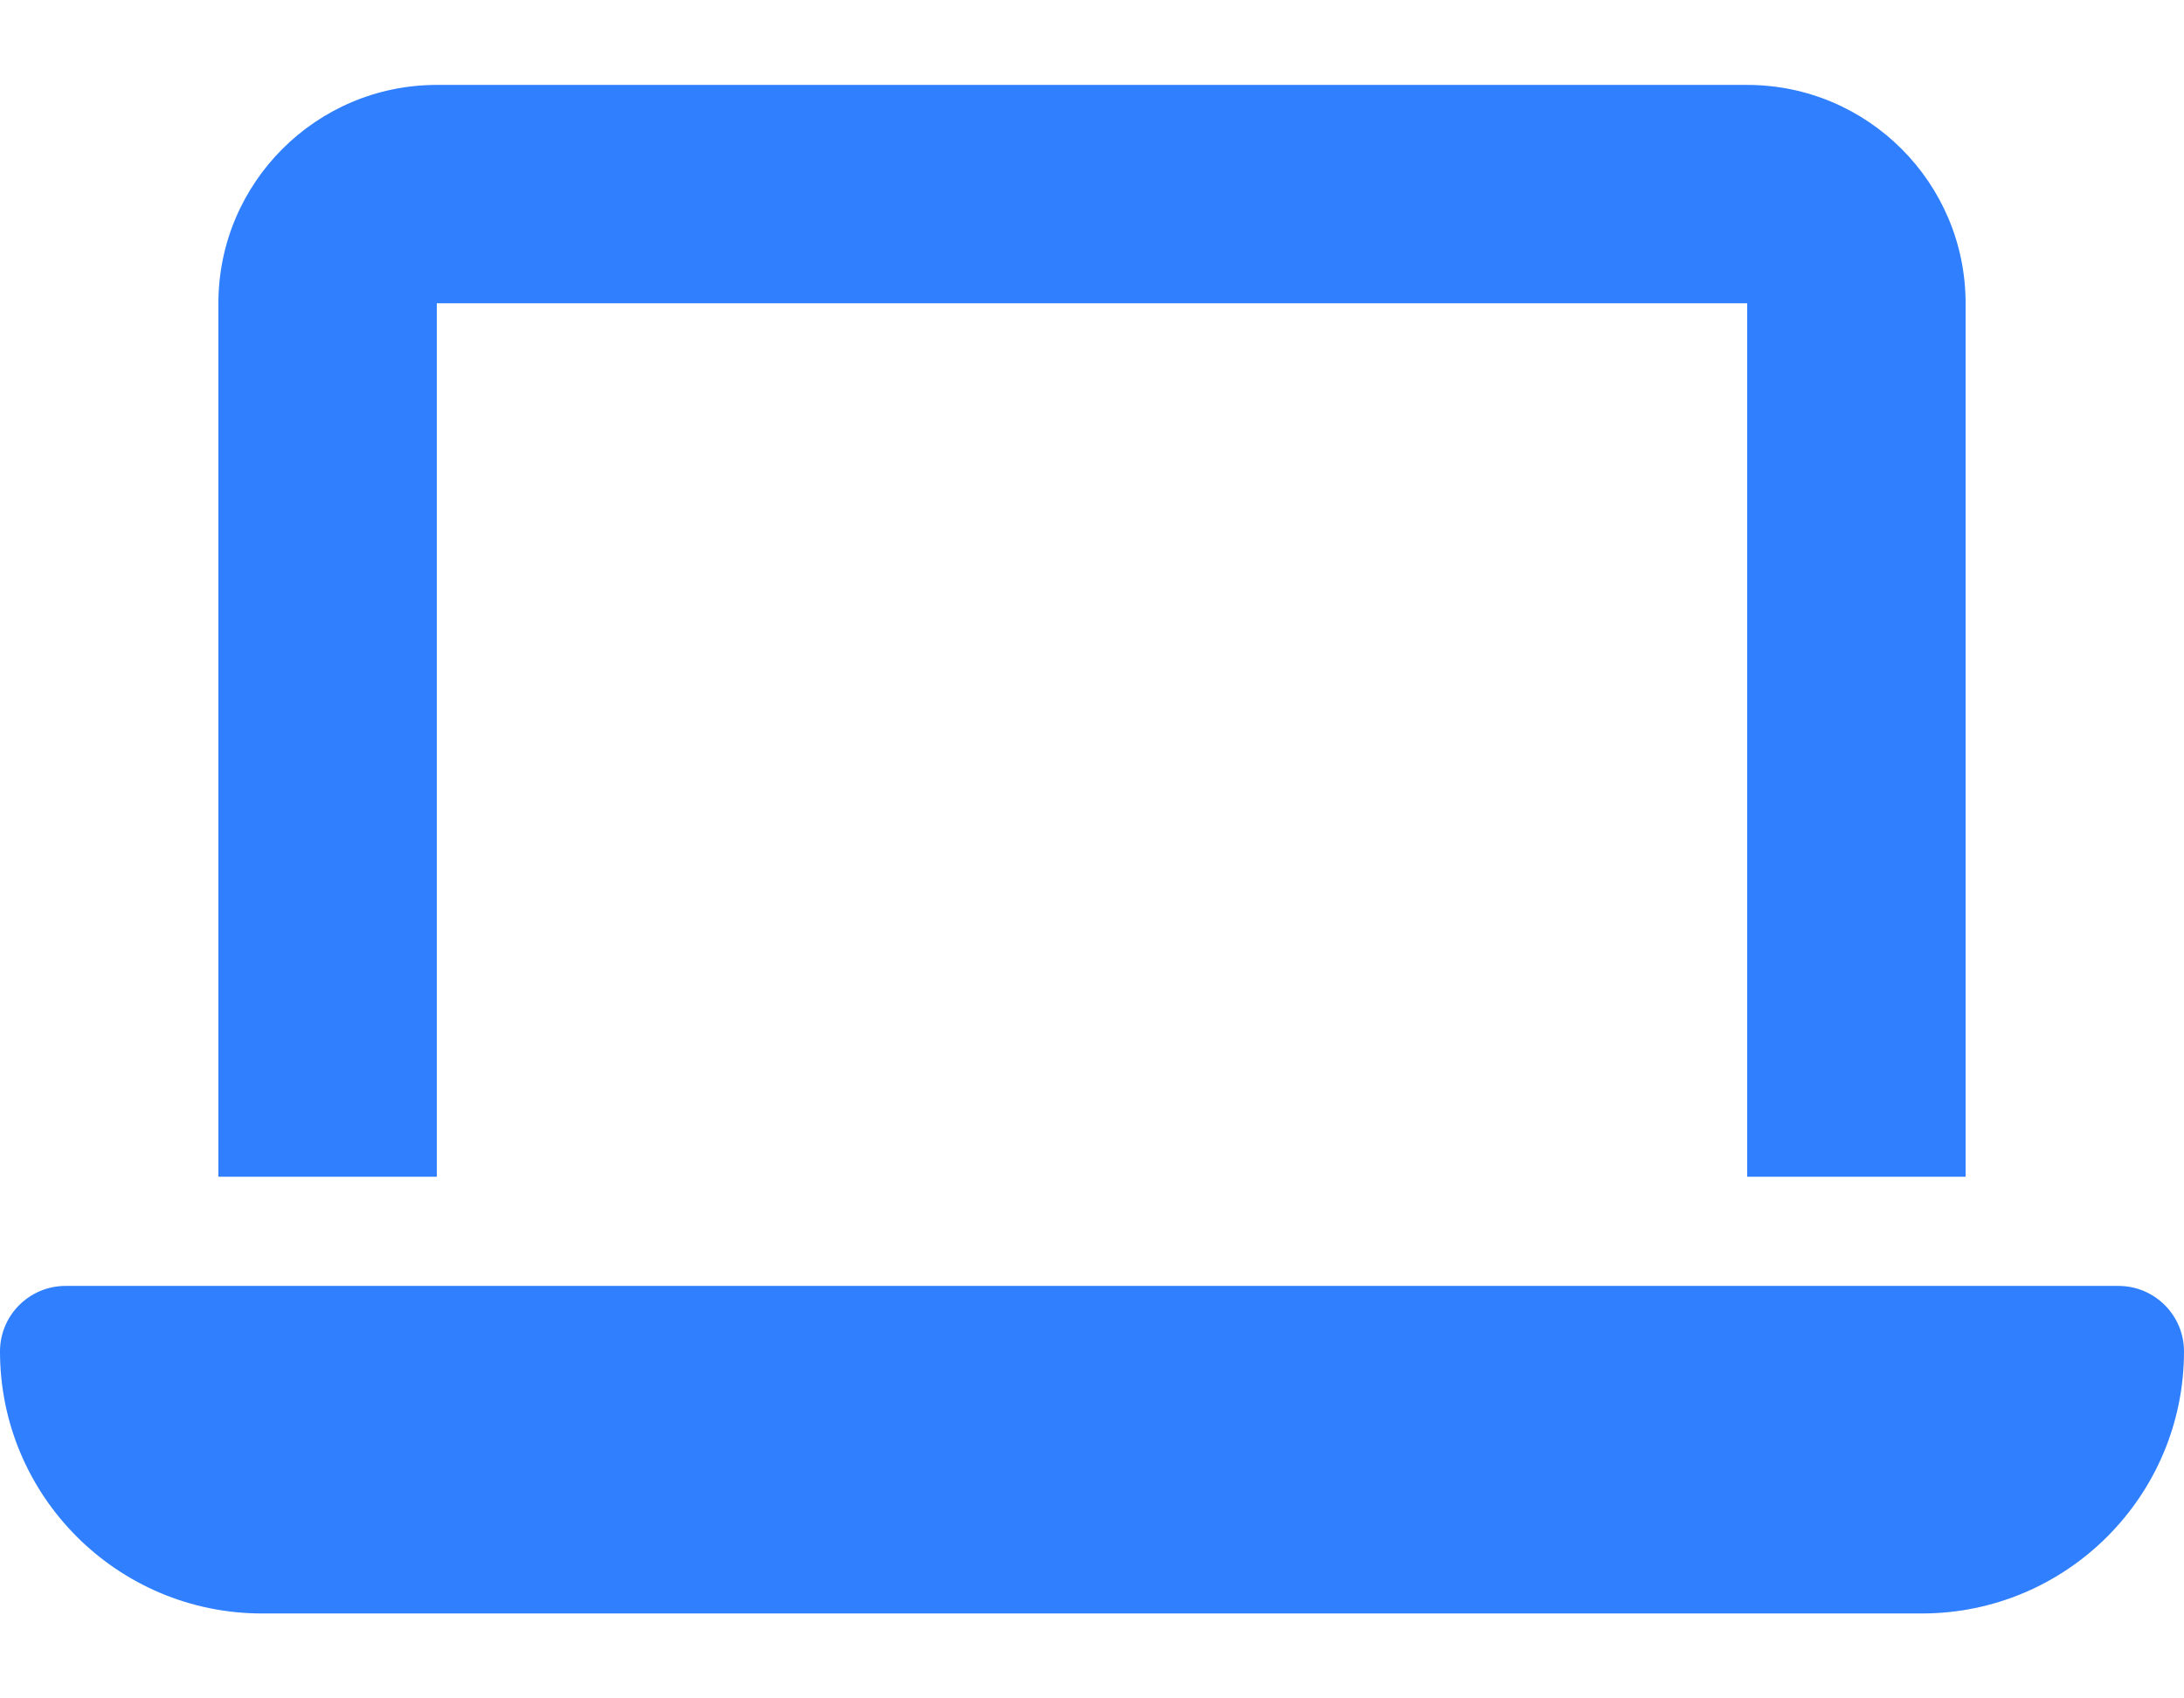
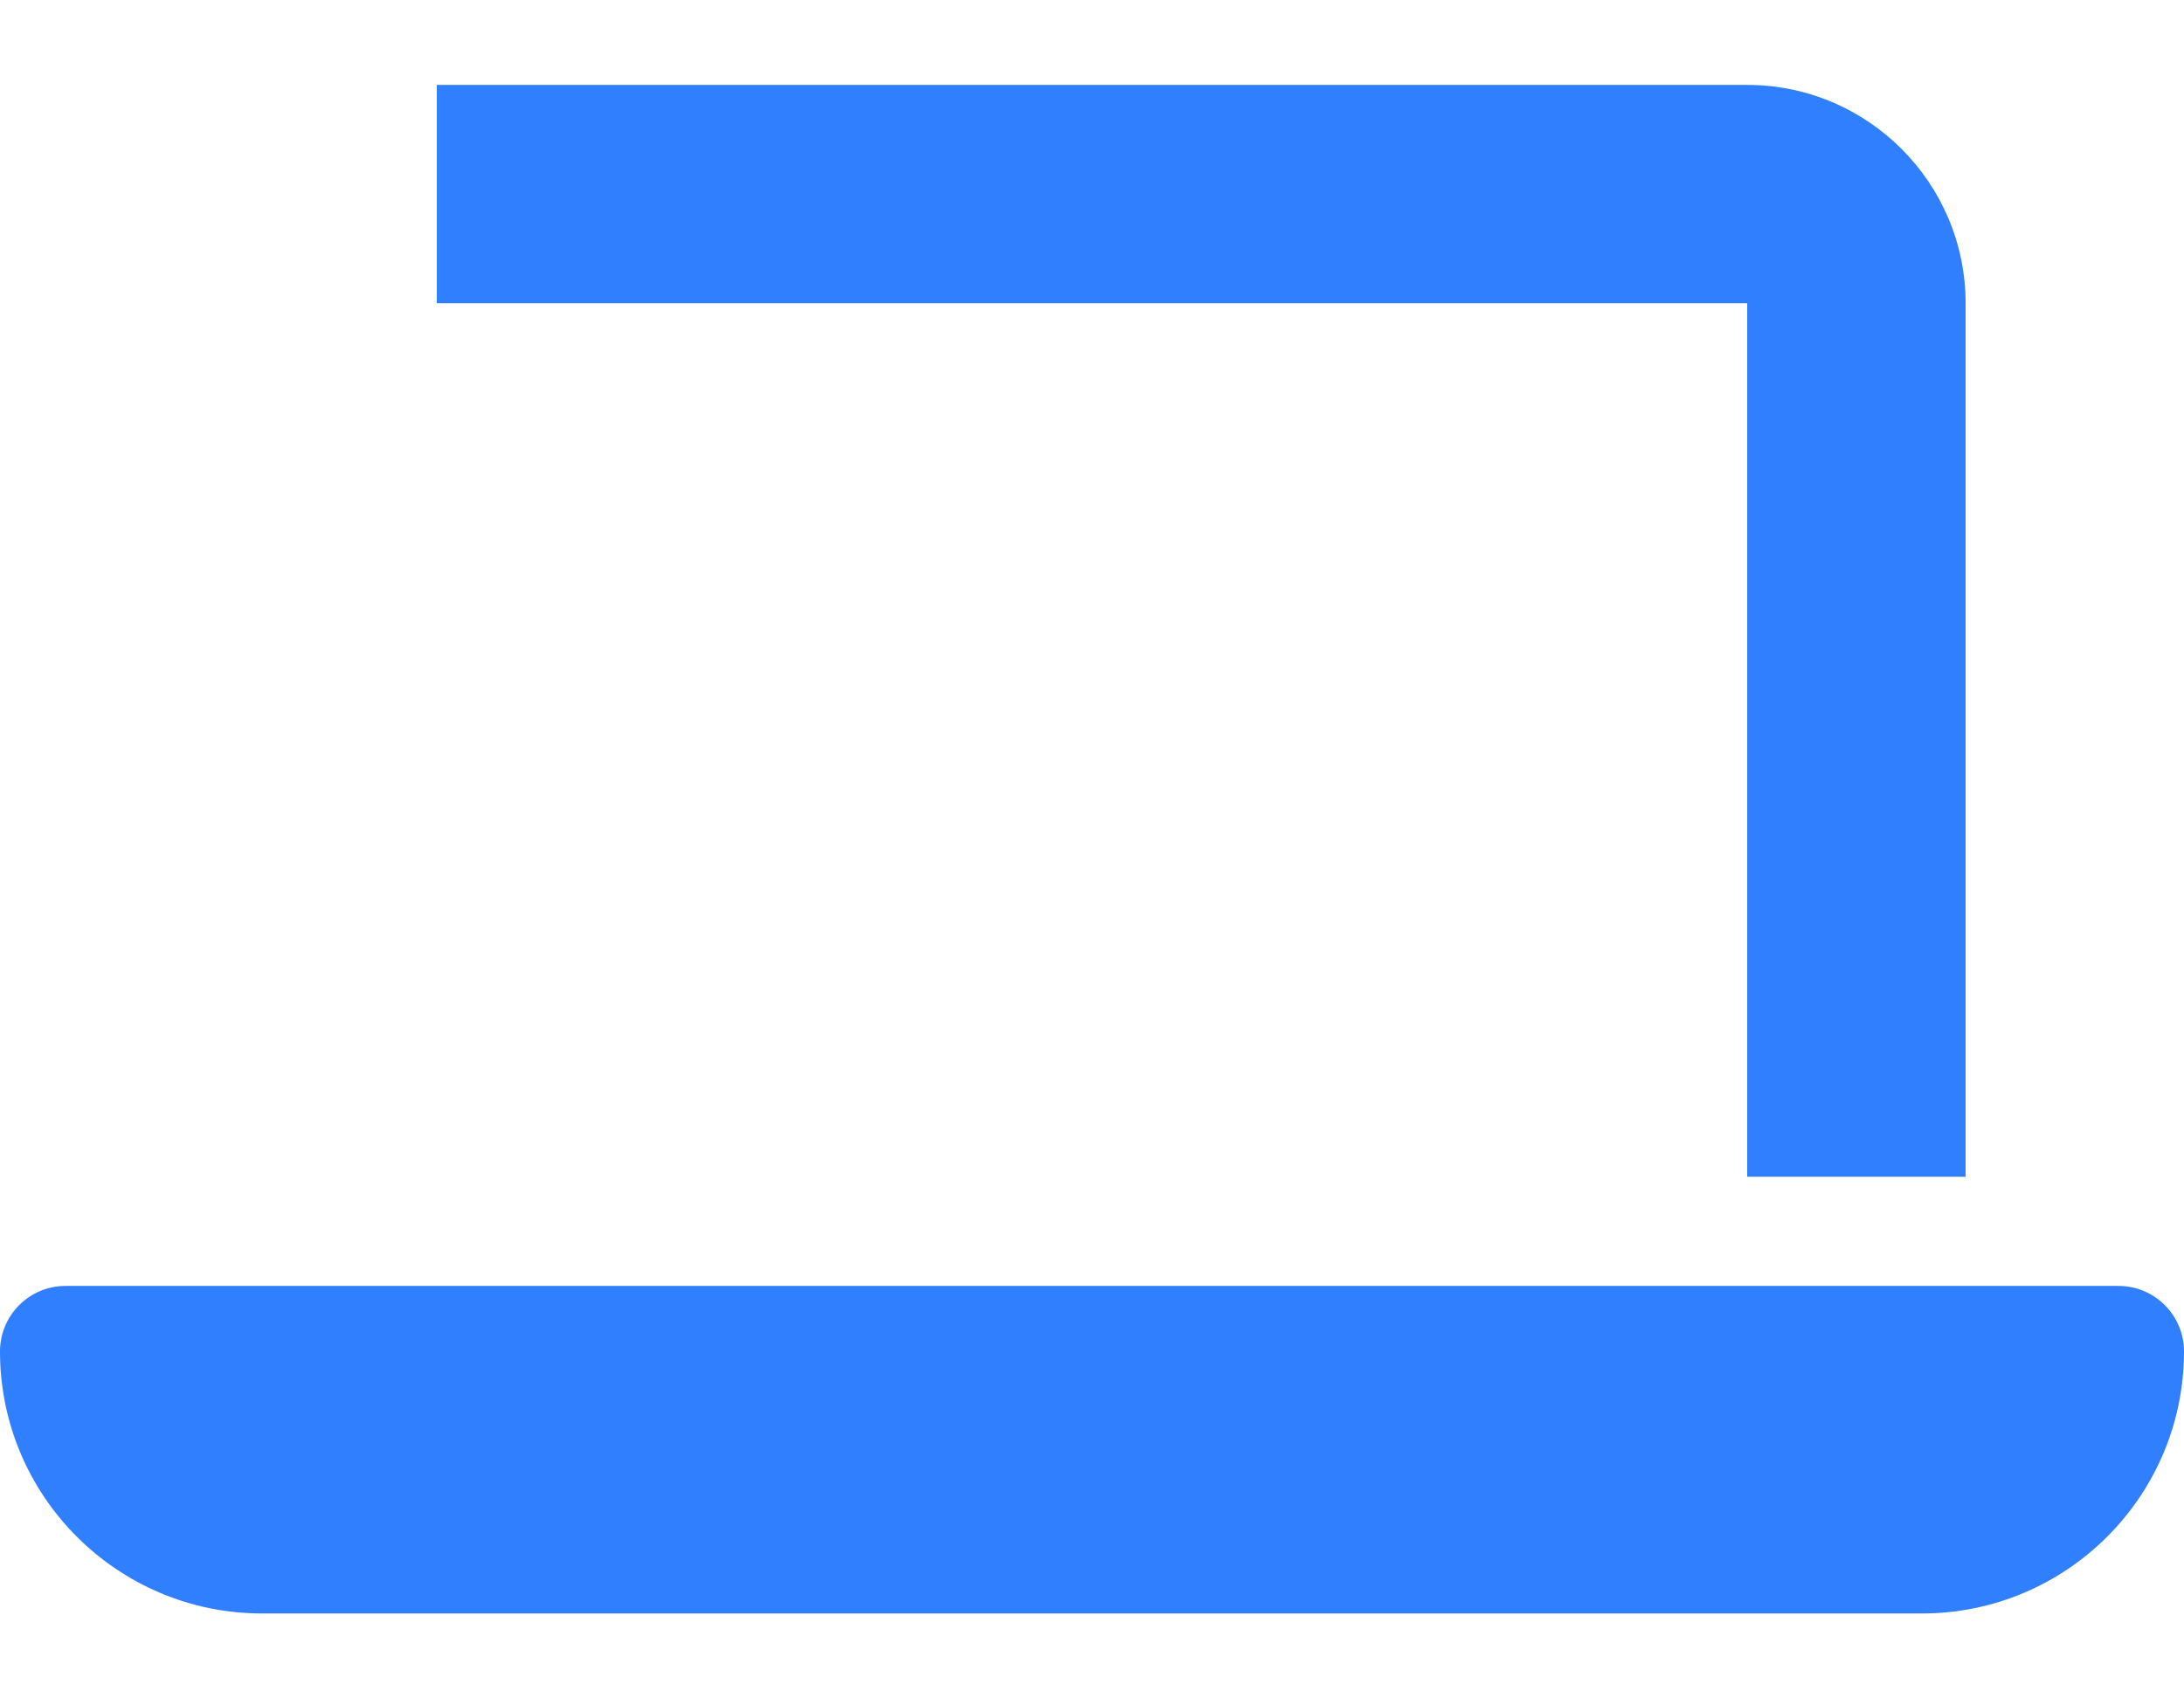
<svg xmlns="http://www.w3.org/2000/svg" width="18" height="14" viewBox="0 0 18 14" fill="none">
-   <path d="M3.6 0.7C2.607 0.7 1.8 1.507 1.8 2.5V9.7H3.6V2.5H14.4V9.7H16.2V2.5C16.2 1.507 15.393 0.7 14.4 0.7H3.6ZM0.54 10.6C0.242 10.6 0 10.842 0 11.14C0 12.332 0.968 13.3 2.16 13.3H15.84C17.032 13.3 18 12.332 18 11.14C18 10.842 17.758 10.6 17.46 10.6H0.54Z" fill="#2F7FFF" />
+   <path d="M3.6 0.7V9.7H3.6V2.5H14.4V9.7H16.2V2.5C16.2 1.507 15.393 0.7 14.4 0.7H3.6ZM0.54 10.6C0.242 10.6 0 10.842 0 11.14C0 12.332 0.968 13.3 2.16 13.3H15.84C17.032 13.3 18 12.332 18 11.14C18 10.842 17.758 10.6 17.46 10.6H0.54Z" fill="#2F7FFF" />
</svg>